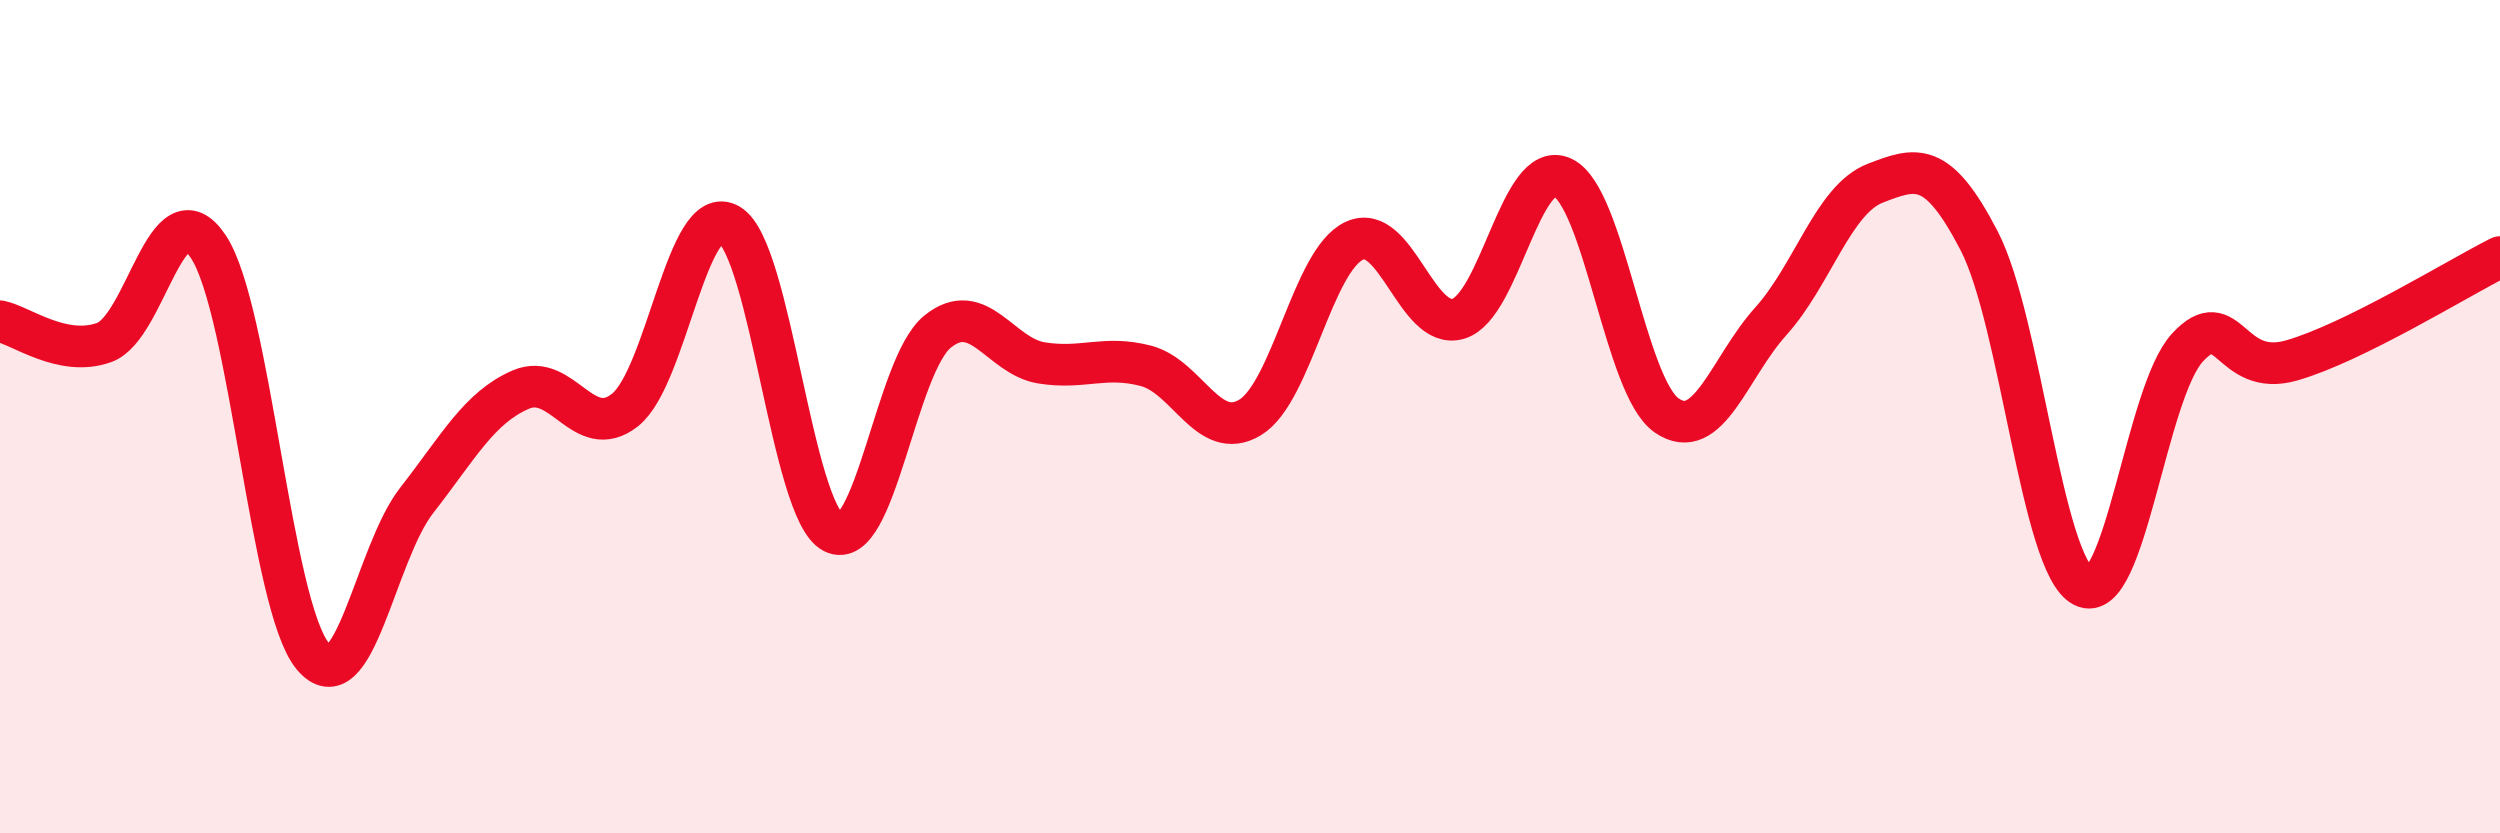
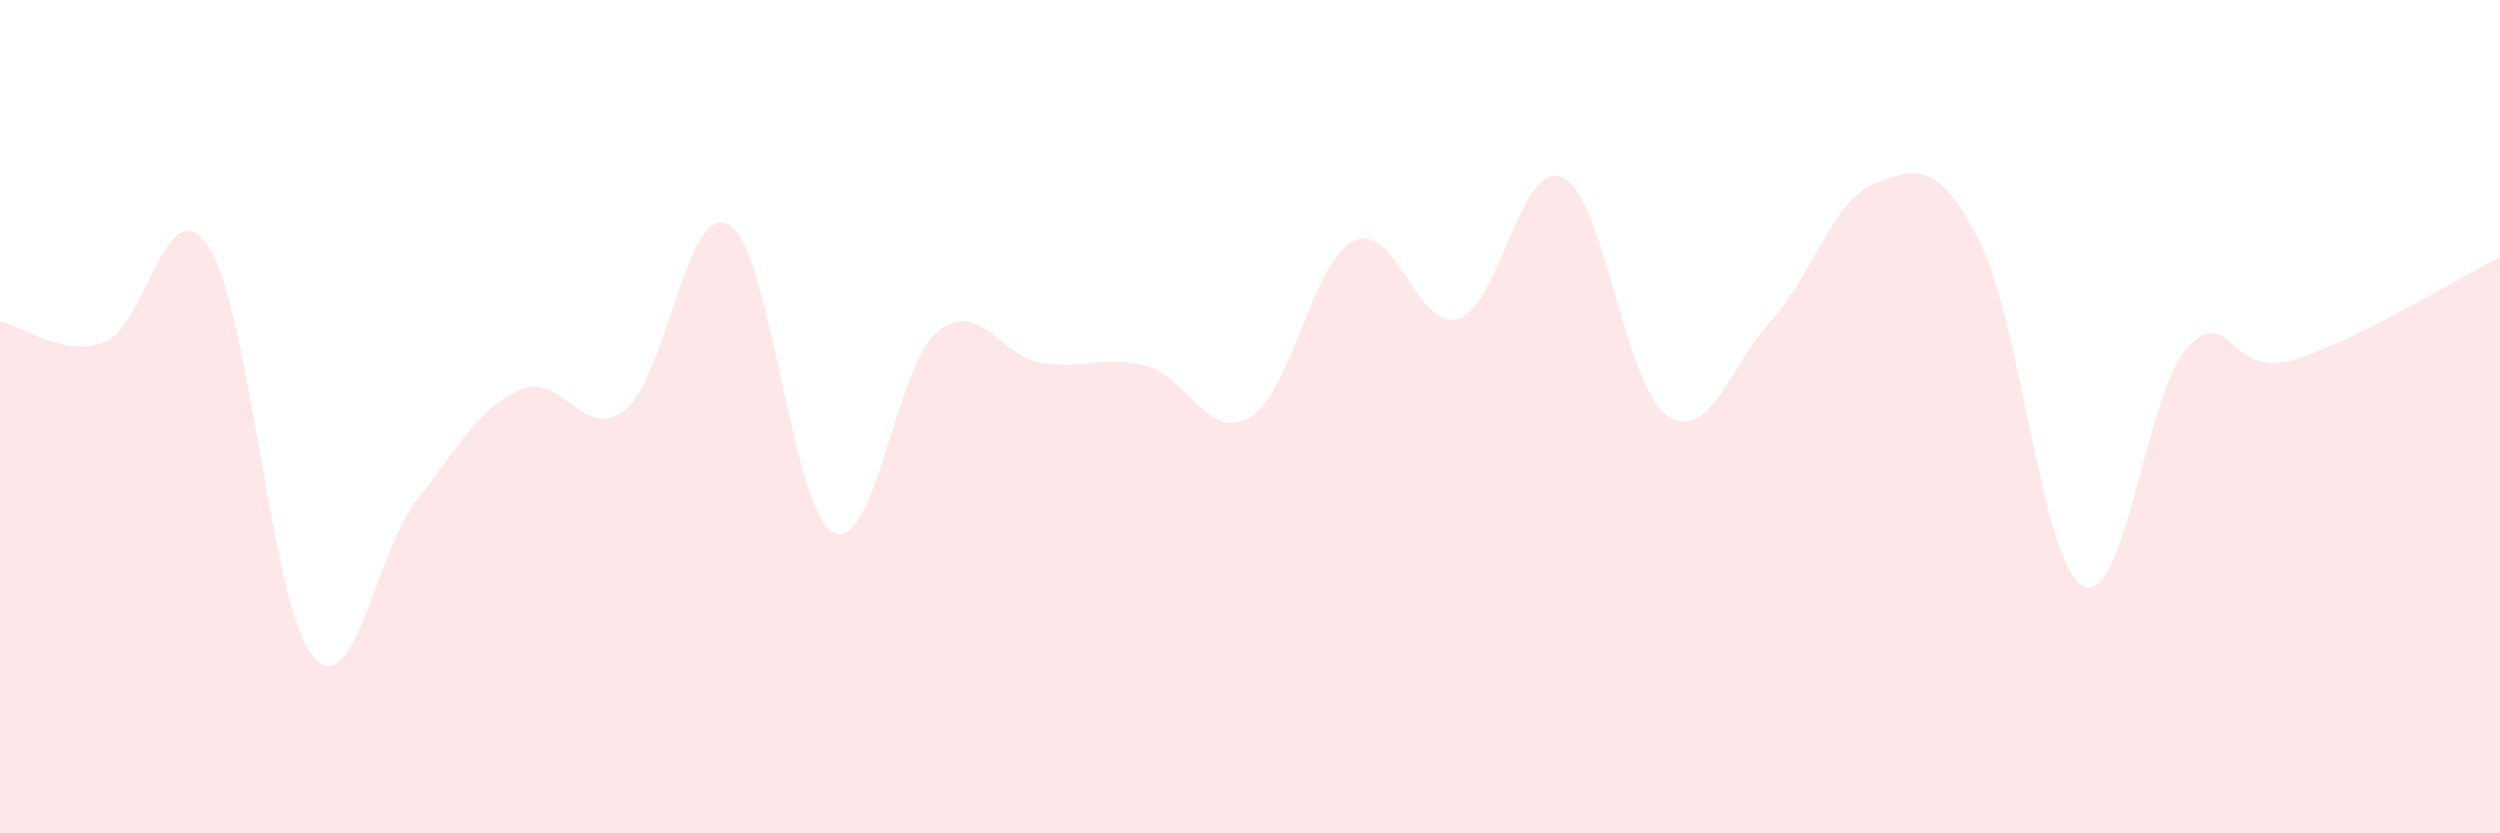
<svg xmlns="http://www.w3.org/2000/svg" width="60" height="20" viewBox="0 0 60 20">
  <path d="M 0,7.71 C 0.5,7.81 1.5,8.58 2.5,8.22 C 3.5,7.86 4,4.42 5,5.92 C 6,7.42 6.5,14.52 7.5,15.74 C 8.5,16.96 9,13.29 10,12.01 C 11,10.73 11.5,9.78 12.5,9.35 C 13.5,8.92 14,10.63 15,9.84 C 16,9.05 16.5,4.8 17.5,5.39 C 18.5,5.98 19,12.27 20,12.78 C 21,13.29 21.5,8.77 22.5,7.96 C 23.5,7.15 24,8.55 25,8.71 C 26,8.87 26.5,8.52 27.5,8.78 C 28.5,9.04 29,10.62 30,10.02 C 31,9.42 31.5,6.25 32.5,5.78 C 33.5,5.31 34,7.95 35,7.65 C 36,7.35 36.5,3.8 37.5,4.26 C 38.5,4.72 39,9.28 40,9.97 C 41,10.66 41.5,8.82 42.5,7.71 C 43.5,6.6 44,4.79 45,4.4 C 46,4.01 46.5,3.85 47.5,5.78 C 48.5,7.71 49,13.56 50,14.07 C 51,14.58 51.5,9.42 52.5,8.34 C 53.5,7.26 53.5,9.08 55,8.65 C 56.5,8.22 59,6.67 60,6.17L60 20L0 20Z" fill="#EB0A25" opacity="0.1" stroke-linecap="round" stroke-linejoin="round" />
-   <path d="M 0,7.71 C 0.5,7.81 1.5,8.58 2.5,8.22 C 3.5,7.86 4,4.42 5,5.92 C 6,7.42 6.5,14.52 7.5,15.74 C 8.5,16.96 9,13.29 10,12.01 C 11,10.73 11.5,9.78 12.5,9.35 C 13.5,8.92 14,10.63 15,9.84 C 16,9.05 16.5,4.8 17.5,5.39 C 18.5,5.98 19,12.27 20,12.78 C 21,13.29 21.5,8.77 22.5,7.96 C 23.5,7.15 24,8.55 25,8.71 C 26,8.87 26.5,8.52 27.5,8.78 C 28.5,9.04 29,10.62 30,10.02 C 31,9.42 31.5,6.25 32.5,5.78 C 33.5,5.31 34,7.95 35,7.65 C 36,7.35 36.5,3.8 37.5,4.26 C 38.5,4.72 39,9.28 40,9.97 C 41,10.66 41.5,8.82 42.5,7.71 C 43.5,6.6 44,4.79 45,4.4 C 46,4.01 46.5,3.85 47.5,5.78 C 48.5,7.71 49,13.56 50,14.07 C 51,14.58 51.5,9.42 52.5,8.34 C 53.5,7.26 53.5,9.08 55,8.65 C 56.5,8.22 59,6.67 60,6.17" stroke="#EB0A25" stroke-width="1" fill="none" stroke-linecap="round" stroke-linejoin="round" />
</svg>